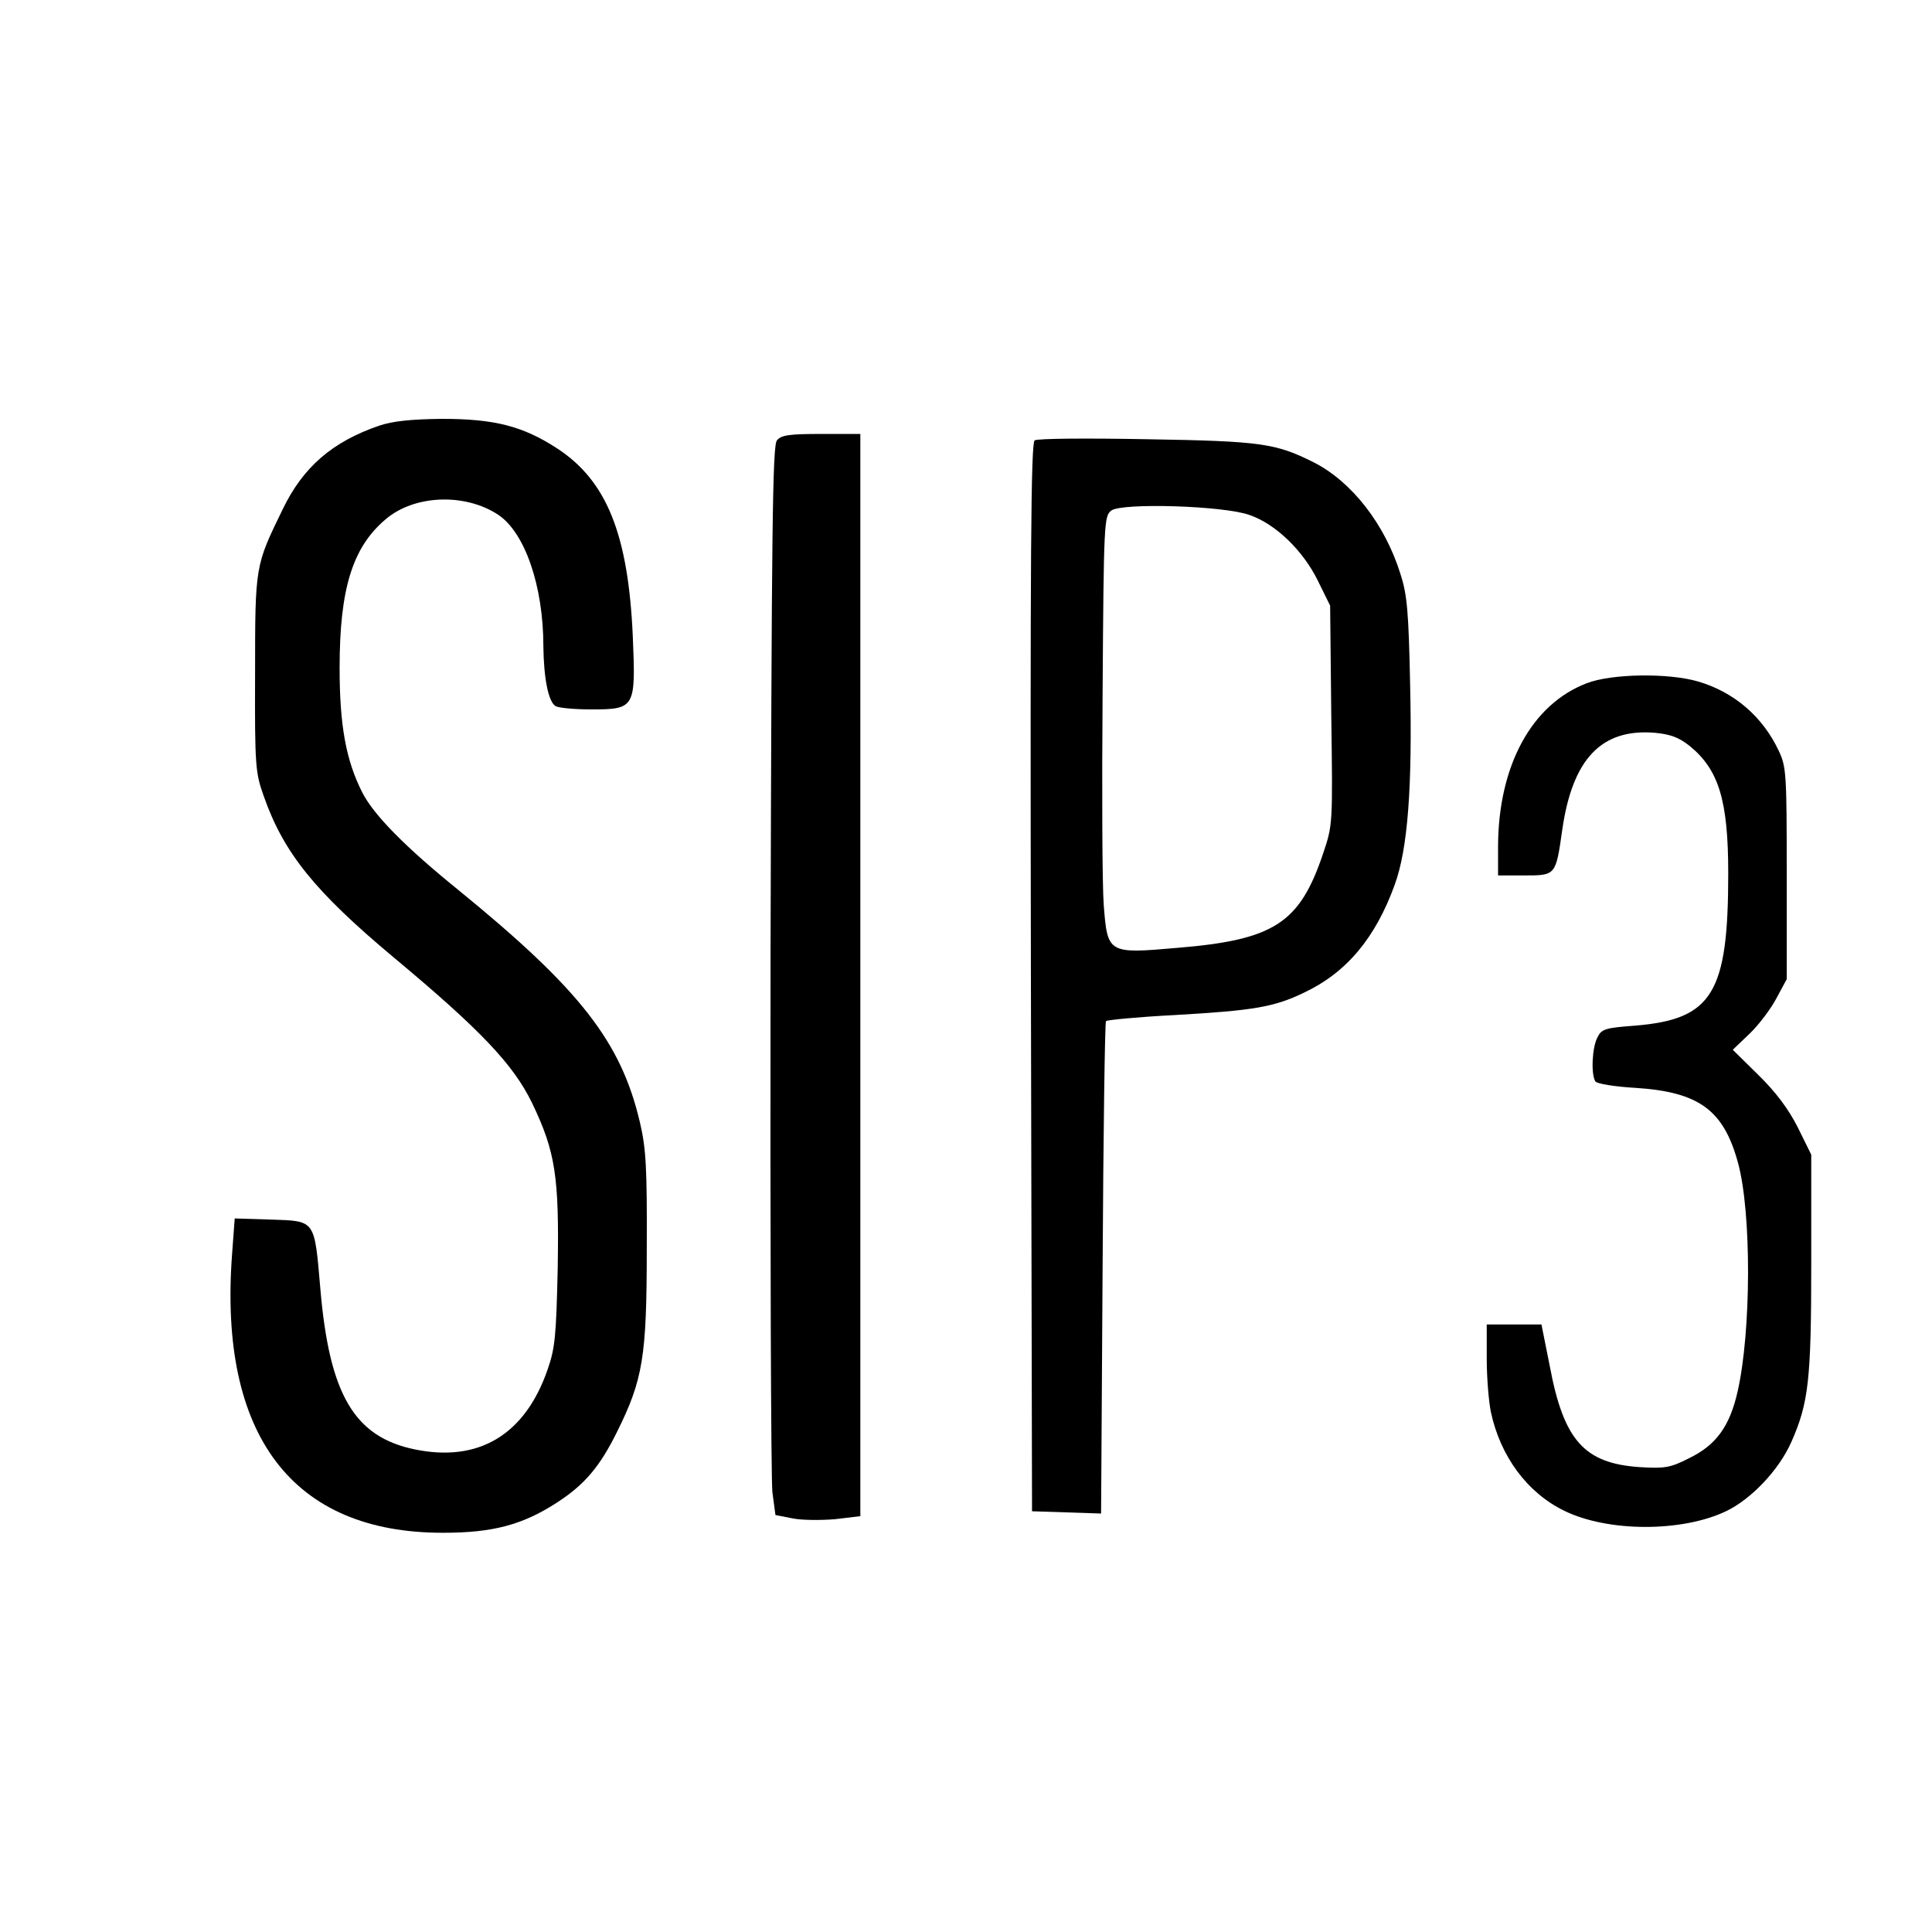
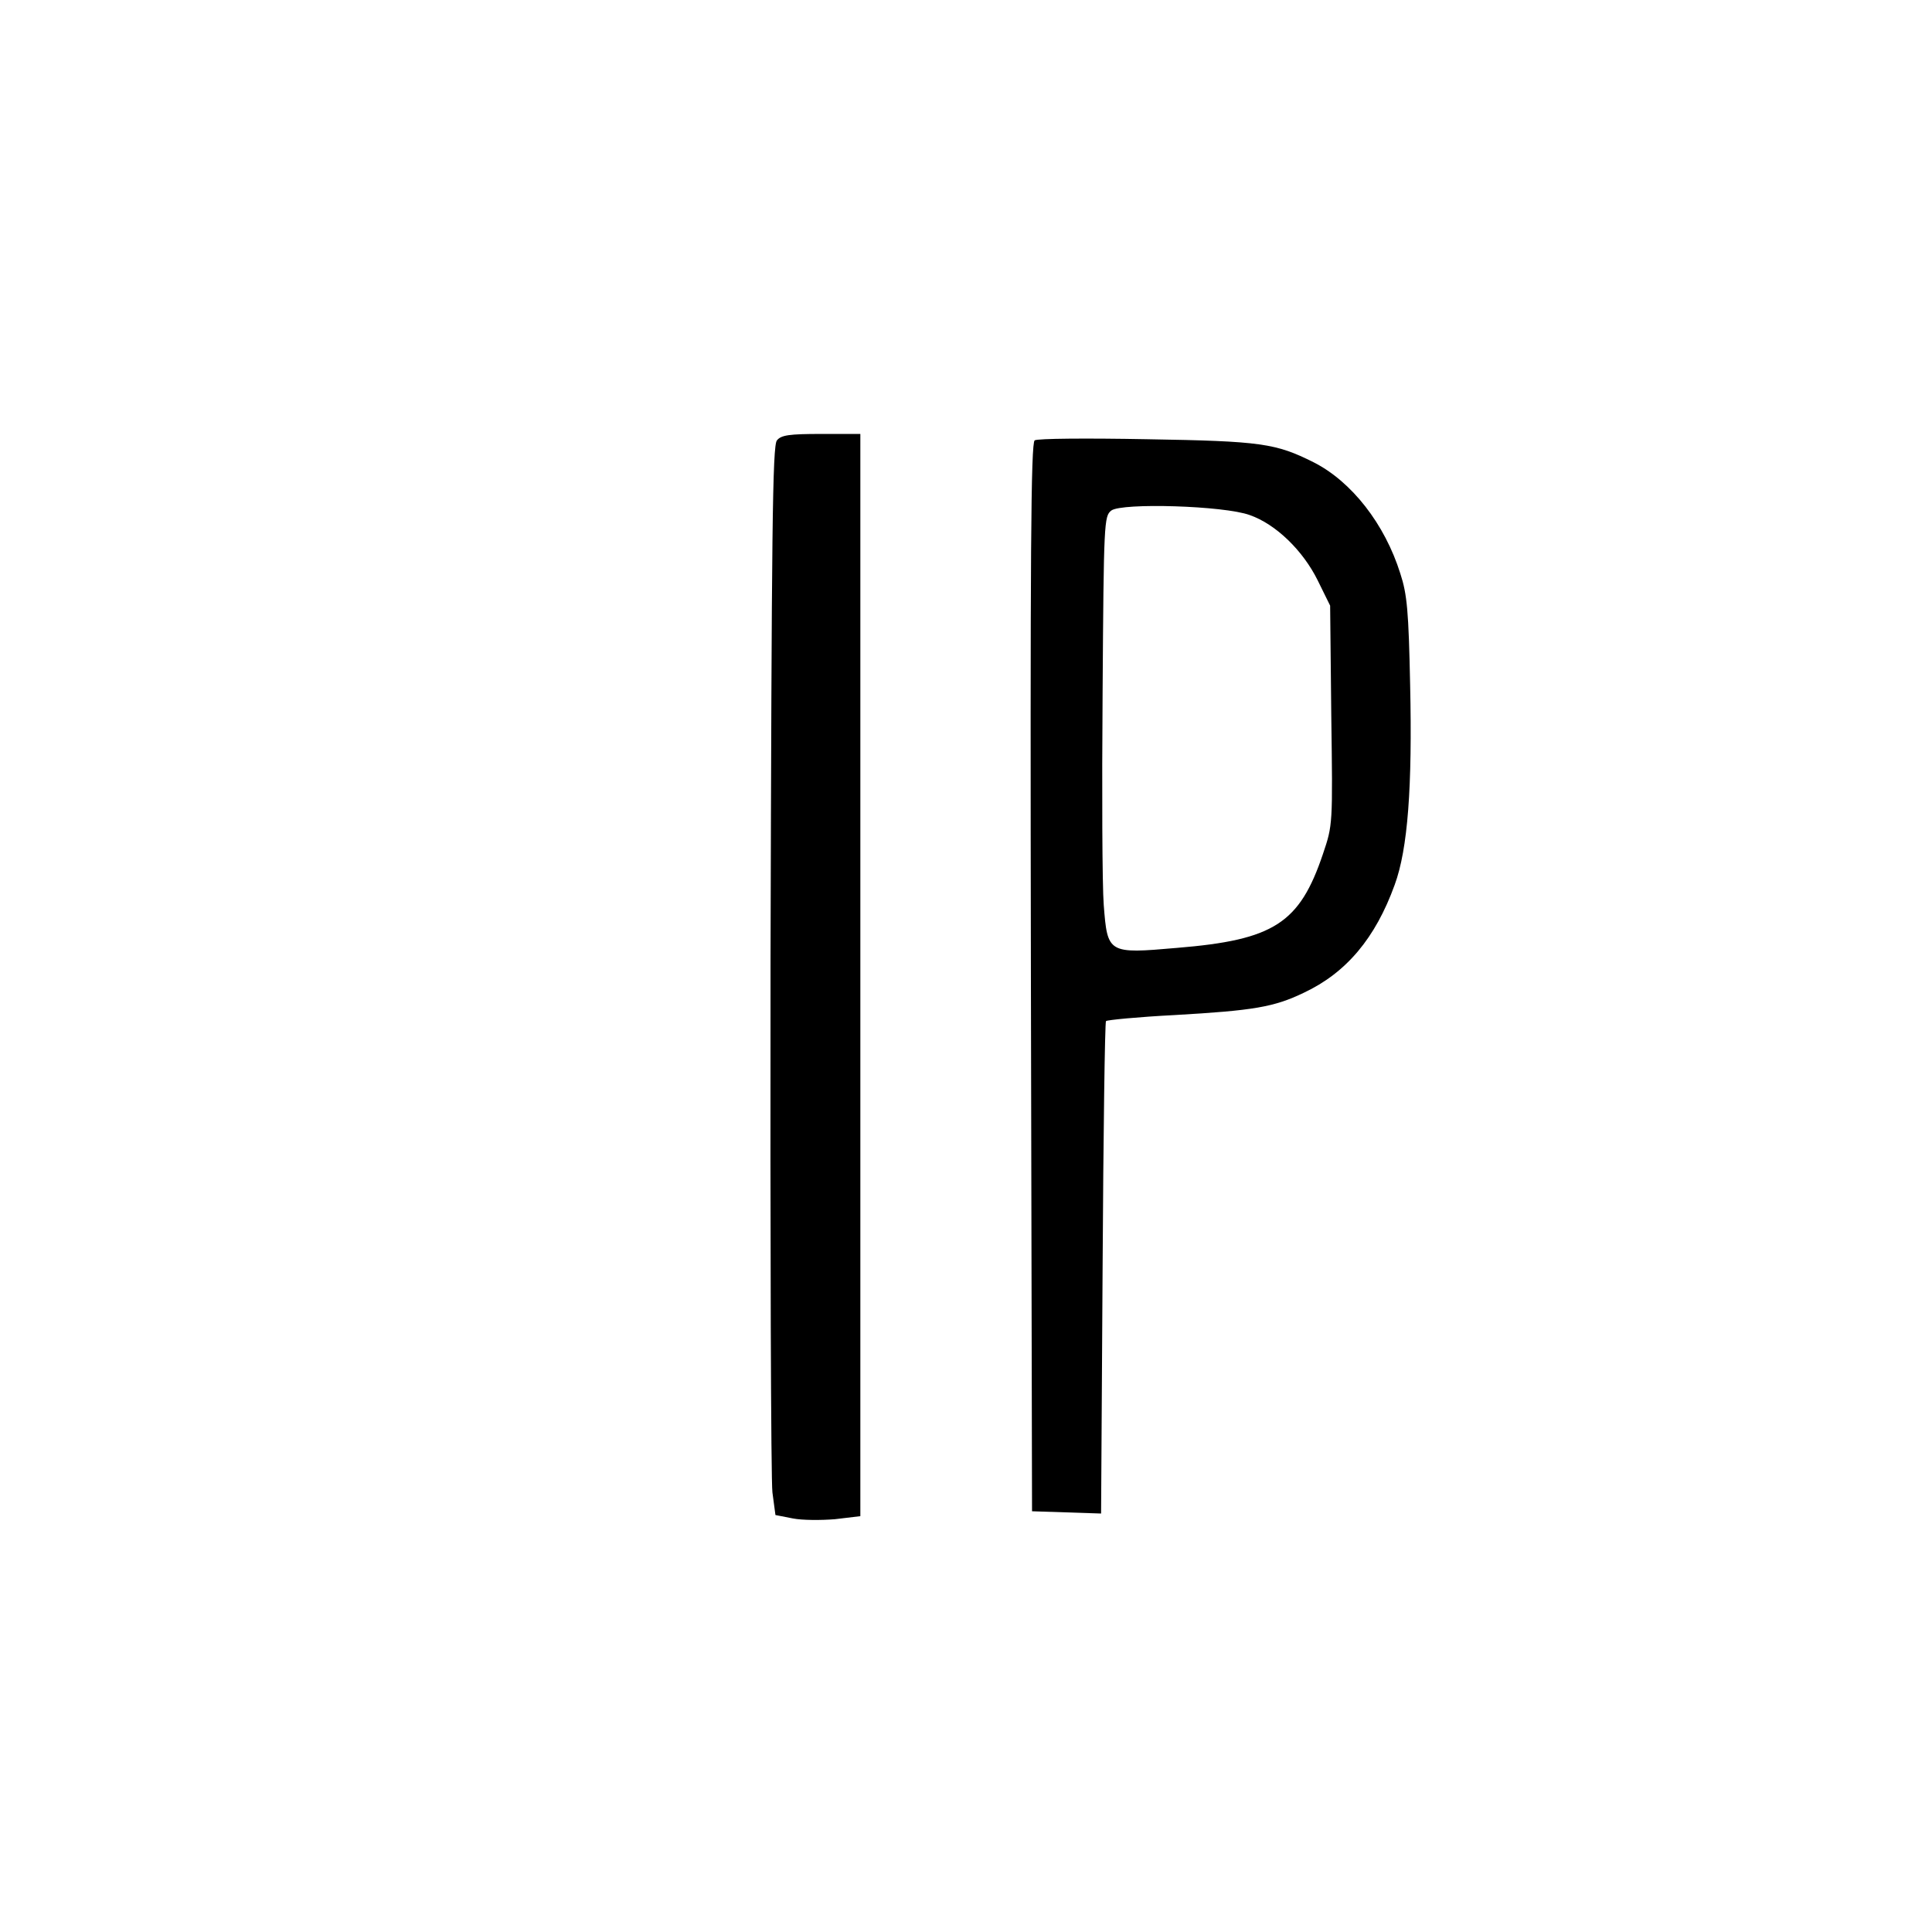
<svg xmlns="http://www.w3.org/2000/svg" version="1.0" width="512pt" height="512pt" viewBox="0 0 512 512" preserveAspectRatio="xMidYMid meet">
  <g transform="translate(0,512) scale(0.1,-0.1)" fill="#000000" stroke="none">
-     <path d="M1005 3992 c-125 -43 -202 -110 -256 -222 -73 -150 -73 -148 -73 -435 -1 -247 1 -263 23 -325 53 -151 136 -253 344 -427 229 -191 317 -283 367 -386 62 -129 72 -195 68 -437 -4 -181 -7 -213 -27 -270 -60 -173 -183 -246 -352 -211 -160 33 -226 145 -250 425 -16 185 -12 180 -131 184 l-96 3 -7 -95 c-36 -480 160 -739 560 -738 131 0 210 21 301 80 74 48 114 96 159 187 69 139 79 199 79 485 1 215 -2 267 -18 335 -50 214 -158 353 -482 617 -142 115 -224 199 -254 258 -43 85 -60 177 -60 330 0 209 34 319 121 393 76 66 211 71 299 13 71 -47 120 -189 120 -349 1 -84 13 -146 32 -158 7 -5 50 -9 95 -9 116 0 118 4 110 193 -12 271 -69 413 -201 499 -91 59 -166 78 -305 78 -83 -1 -130 -6 -166 -18z" />
    <path d="M2059 3953 c-12 -13 -14 -240 -17 -1372 -1 -746 1 -1383 5 -1416 l8 -60 46 -9 c25 -5 76 -5 112 -2 l67 8 0 1434 0 1434 -104 0 c-84 0 -106 -3 -117 -17z" />
    <path d="M2742 3953 c-10 -7 -12 -299 -10 -1424 l3 -1414 92 -3 91 -3 4 650 c2 357 6 652 9 655 3 3 85 11 182 16 209 12 263 21 342 59 113 53 190 145 241 286 35 95 47 260 41 530 -4 196 -8 240 -26 295 -41 131 -129 244 -230 295 -100 50 -138 56 -441 61 -159 3 -291 2 -298 -3z m570 -198 c69 -24 141 -94 180 -173 l33 -67 3 -290 c4 -291 4 -291 -22 -368 -62 -184 -130 -228 -387 -249 -183 -16 -184 -15 -194 114 -4 51 -5 304 -3 561 3 455 4 469 23 484 28 21 299 13 367 -12z" />
-     <path d="M4204 3309 c-145 -56 -233 -218 -234 -431 l0 -78 70 0 c83 0 83 0 100 120 27 189 104 270 246 258 41 -4 63 -12 92 -35 77 -63 102 -144 102 -338 0 -317 -42 -386 -246 -403 -81 -6 -90 -9 -101 -32 -14 -27 -17 -98 -5 -116 4 -6 52 -14 107 -17 168 -11 233 -59 271 -199 36 -132 35 -446 -1 -605 -21 -93 -57 -143 -130 -178 -49 -25 -64 -27 -130 -23 -146 10 -201 70 -238 268 l-22 110 -72 0 -73 0 0 -90 c0 -49 5 -113 11 -142 25 -117 96 -214 195 -262 115 -56 310 -57 428 -1 67 32 140 109 173 183 46 104 53 164 53 475 l0 287 -36 73 c-25 49 -58 93 -104 138 l-68 67 45 43 c25 24 57 67 71 94 l27 50 0 280 c0 263 -1 283 -21 325 -42 90 -118 156 -214 184 -78 23 -230 21 -296 -5z" />
  </g>
</svg>